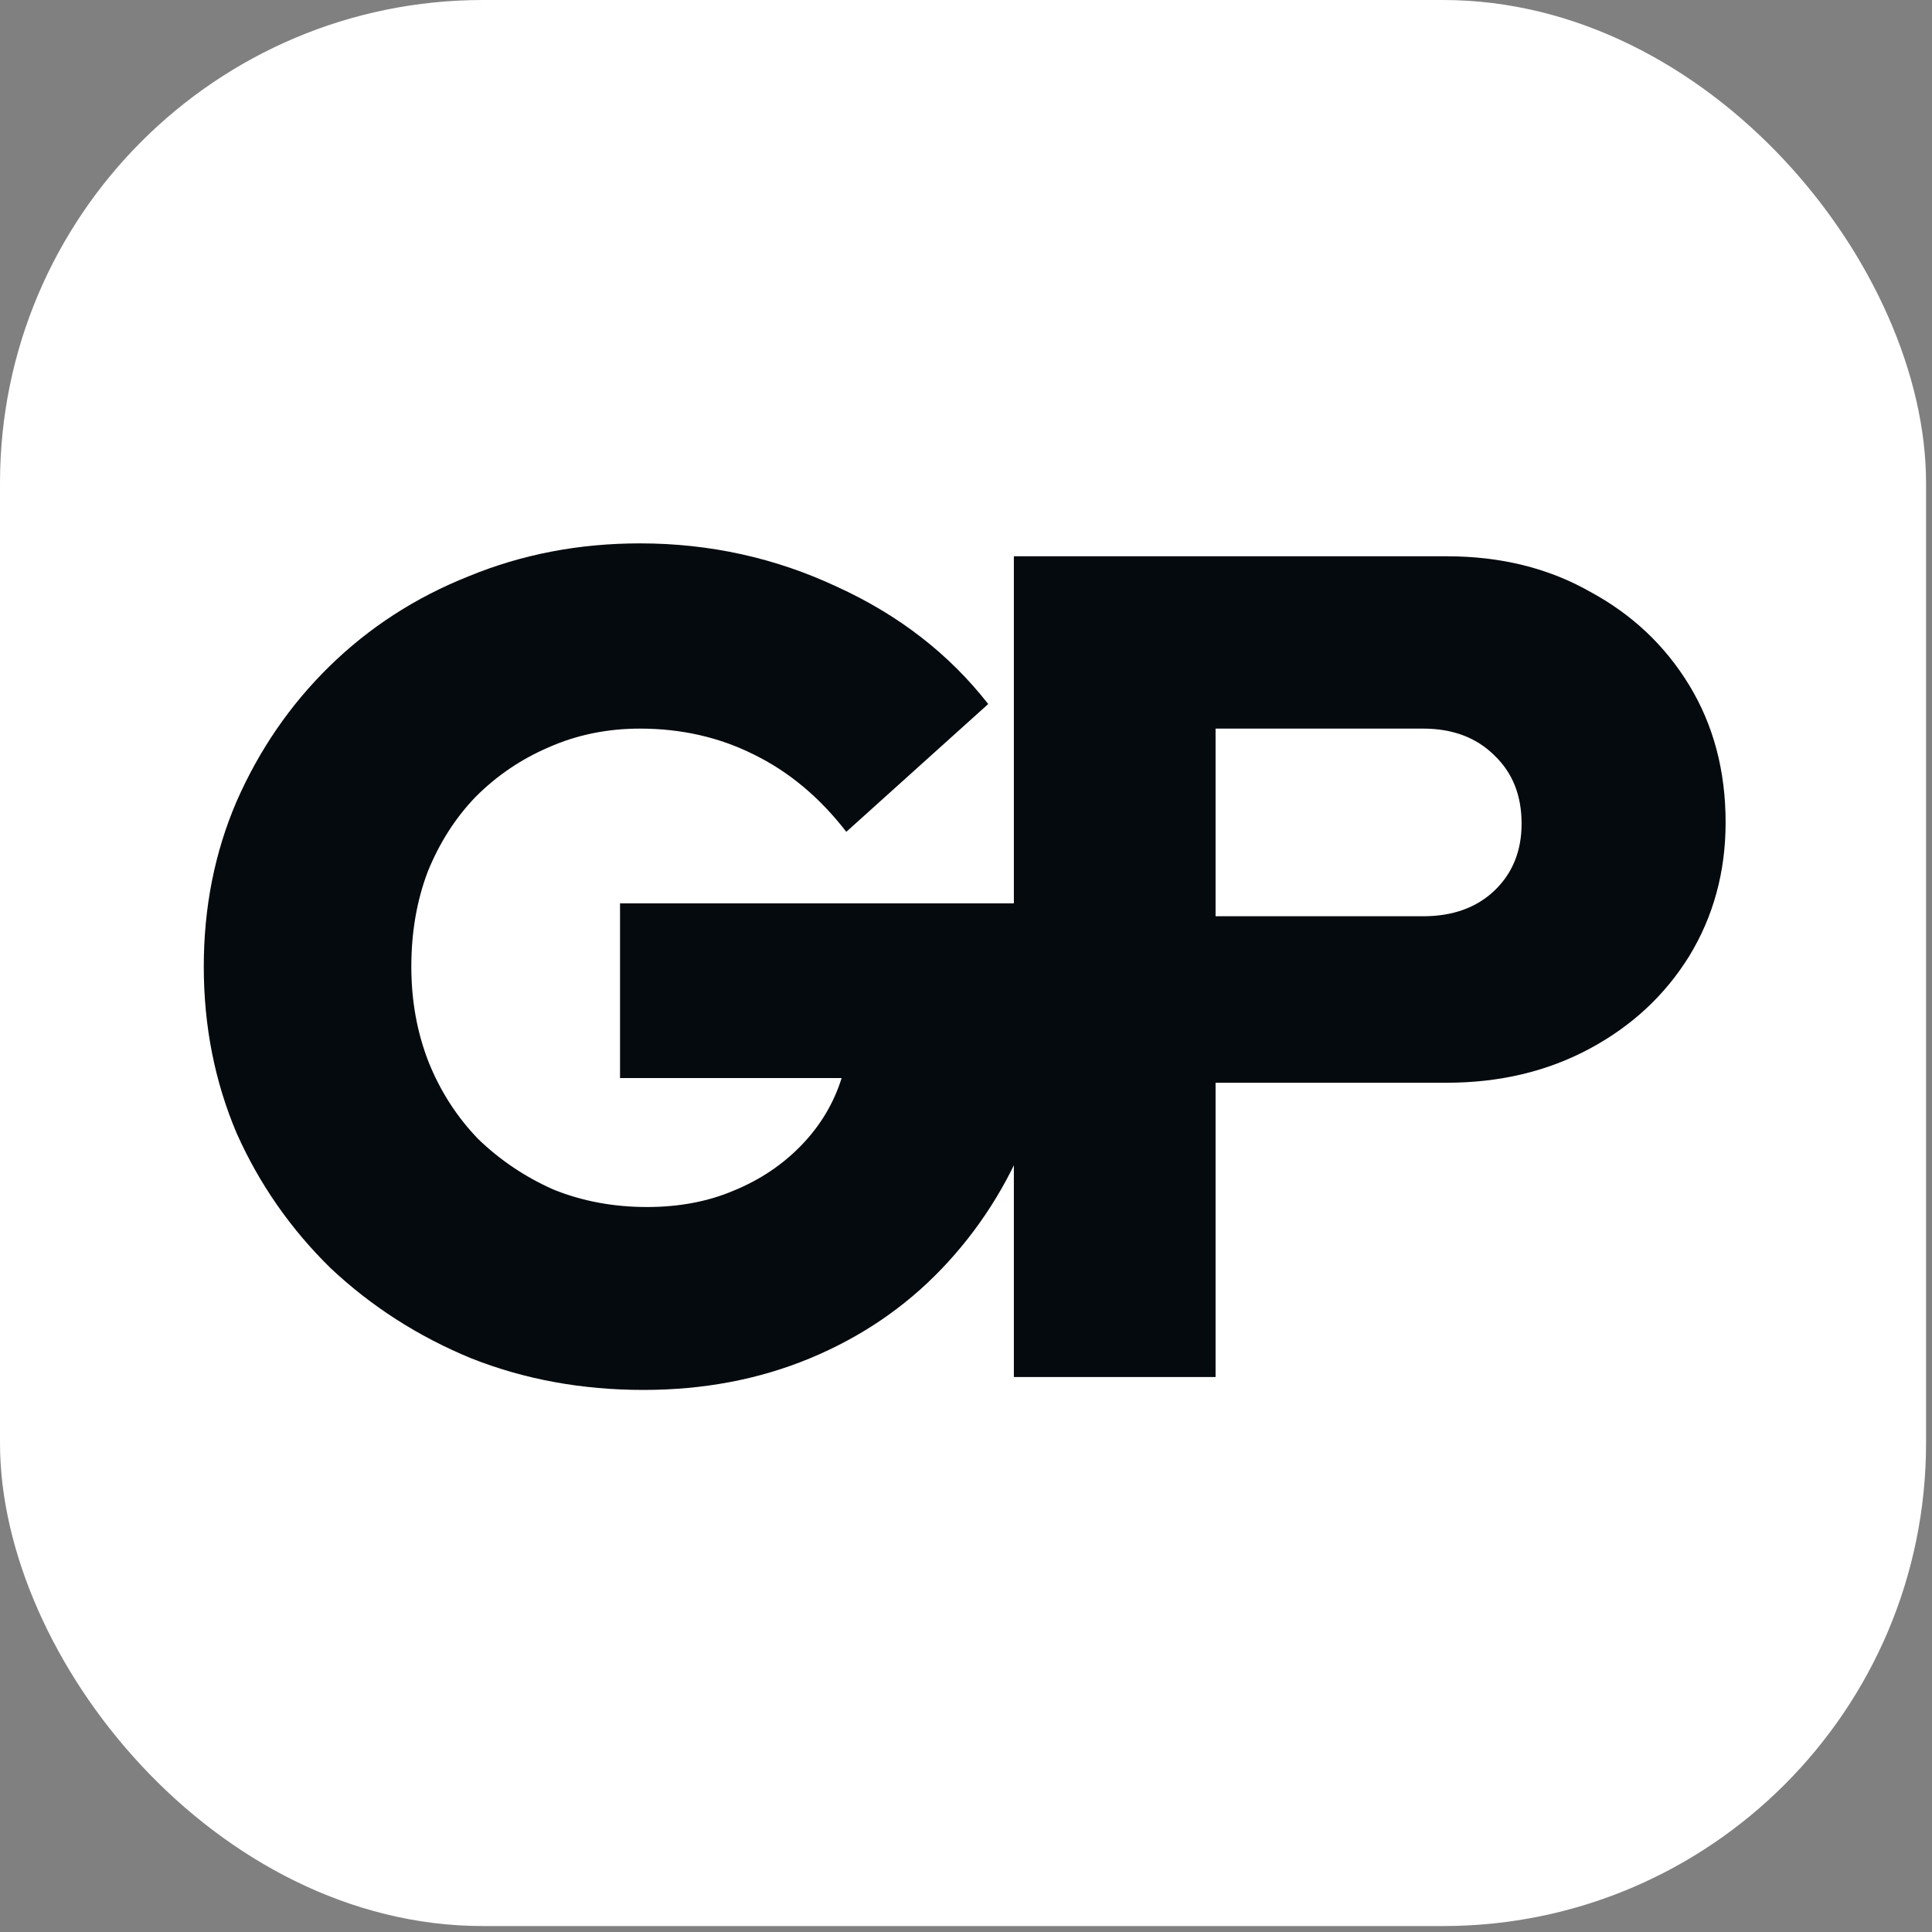
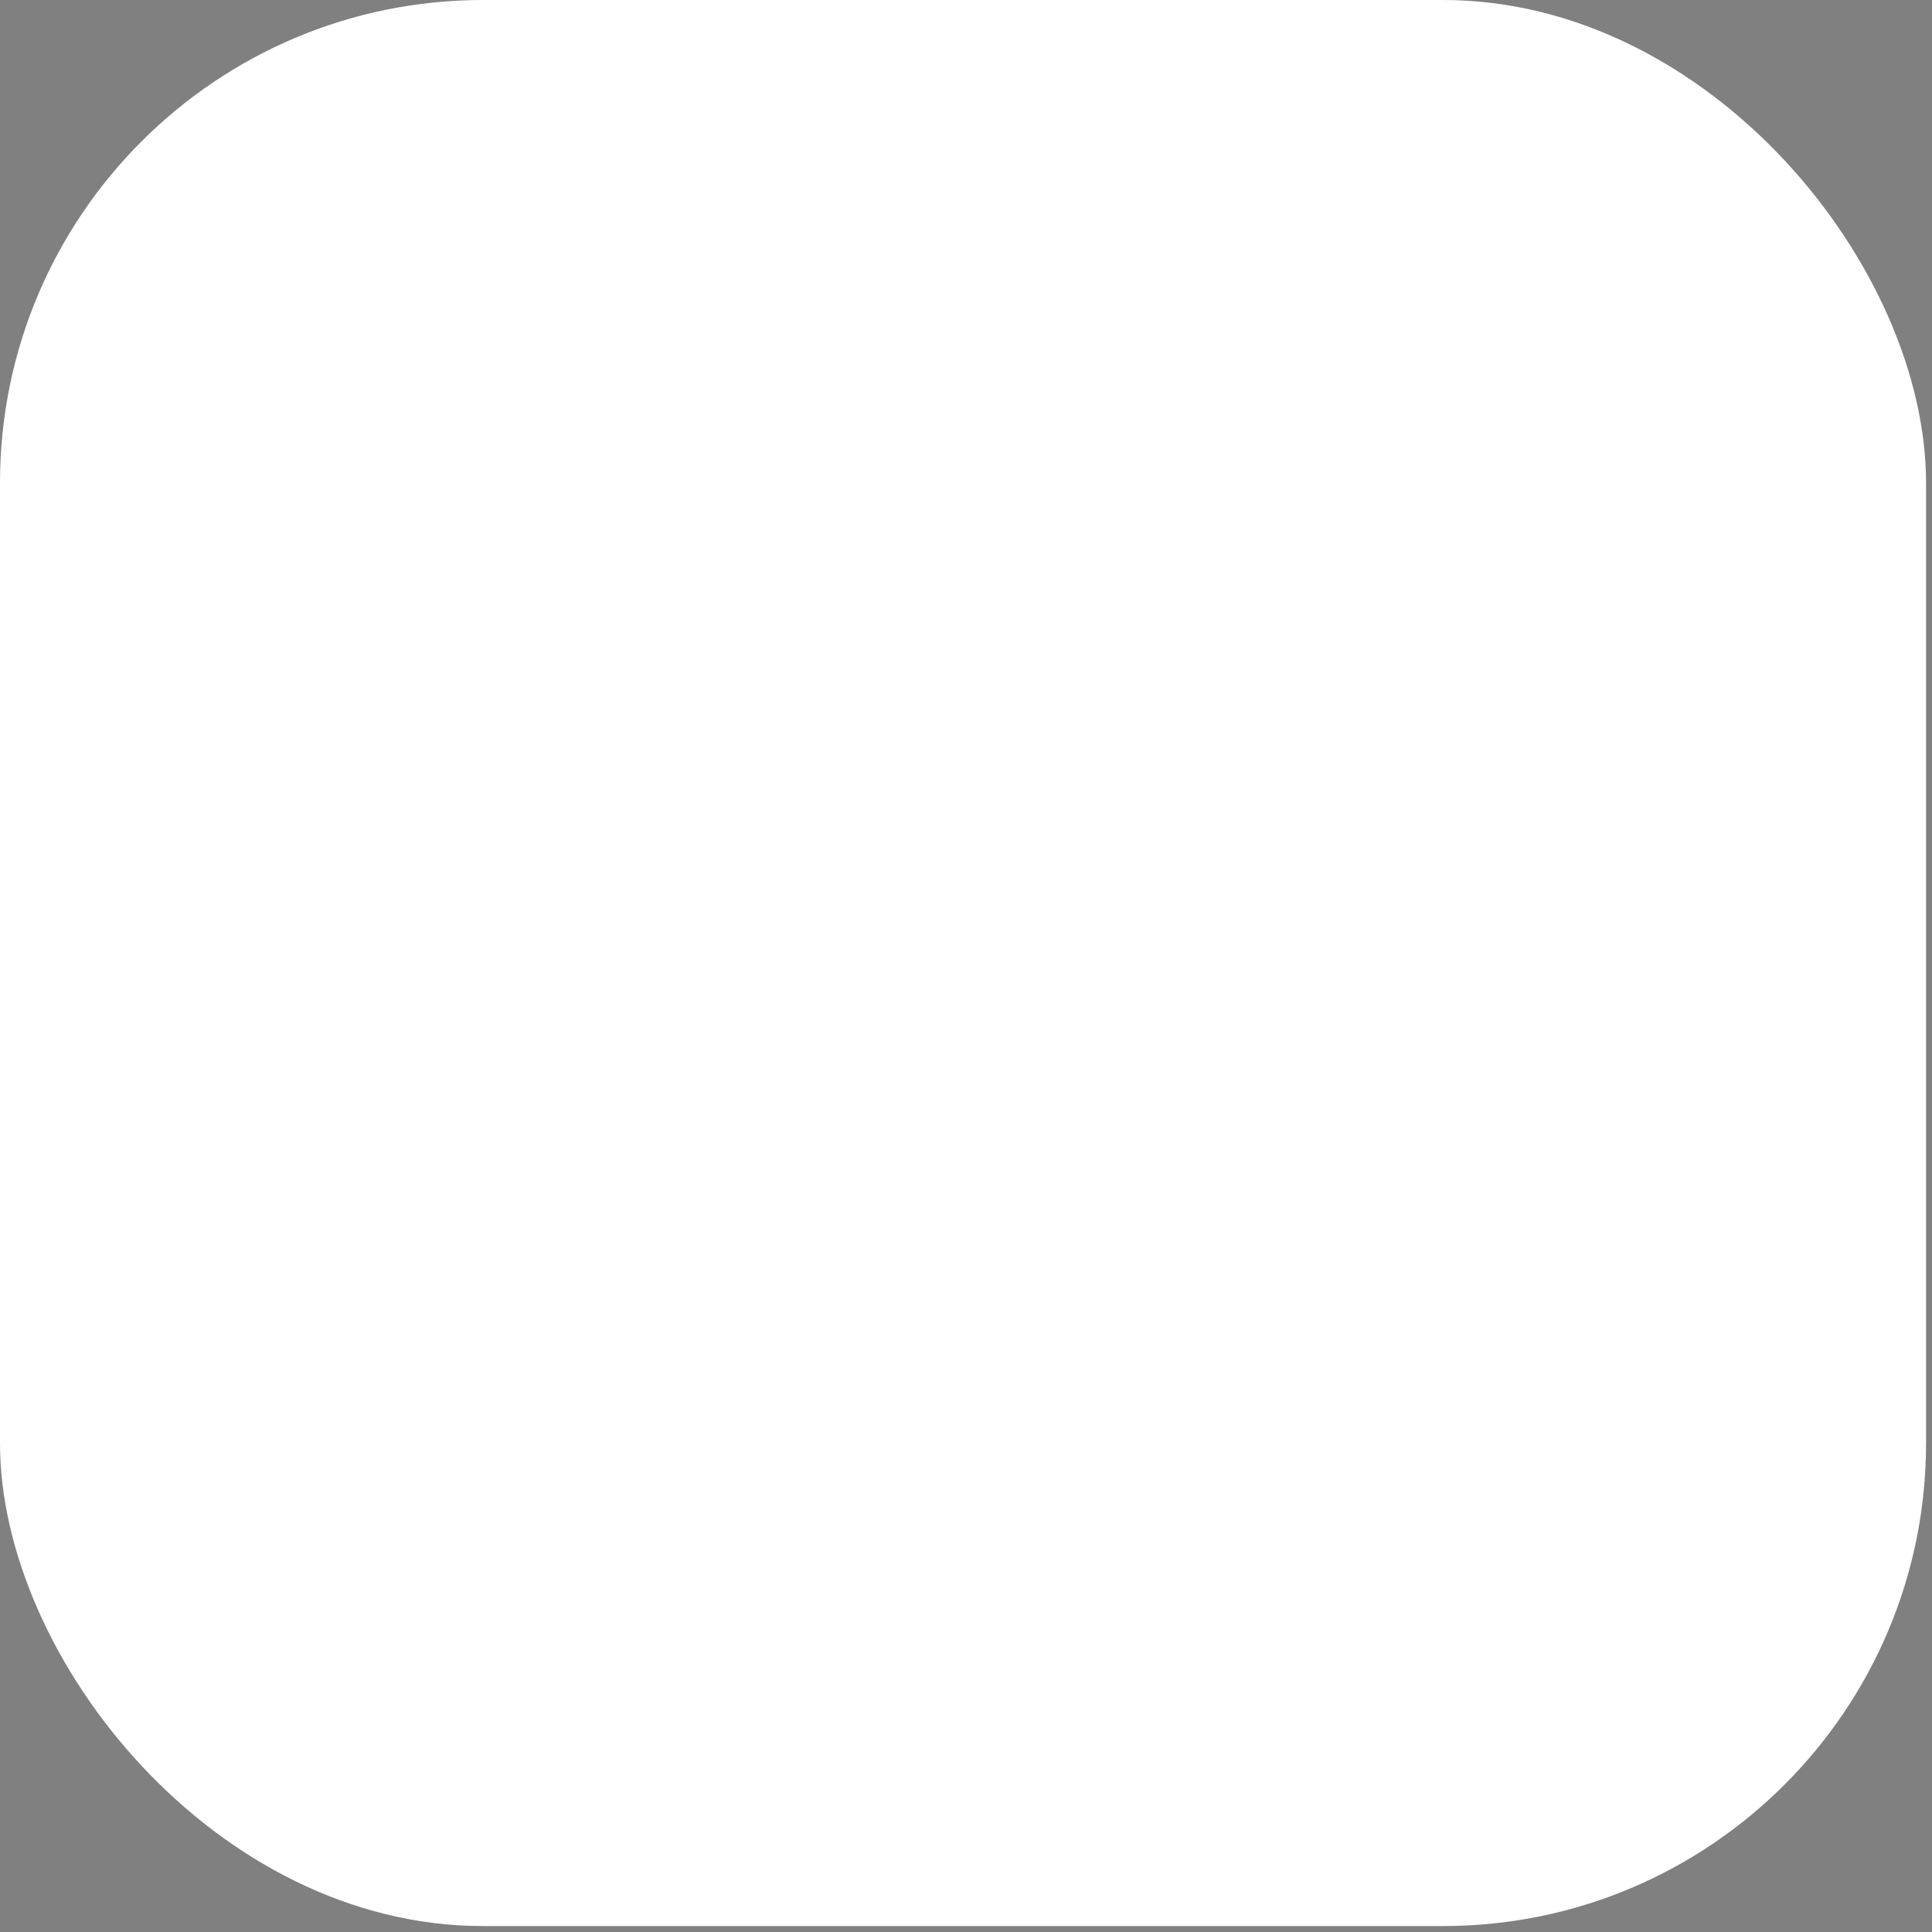
<svg xmlns="http://www.w3.org/2000/svg" width="40" height="40" viewBox="0 0 40 40" fill="none">
  <rect x="0" y="0" width="40" height="40" fill="#808080" stroke="none" />
  <rect width="39.877" height="39.877" rx="10" fill="white" />
-   <path d="M13.323 28.777C12.044 28.777 10.855 28.558 9.754 28.122C8.654 27.668 7.683 27.045 6.841 26.252C6.016 25.443 5.368 24.513 4.899 23.461C4.446 22.392 4.219 21.244 4.219 20.014C4.219 18.784 4.446 17.643 4.899 16.591C5.368 15.523 6.008 14.592 6.817 13.799C7.642 12.99 8.605 12.367 9.706 11.93C10.806 11.477 11.987 11.25 13.25 11.25C14.69 11.25 16.05 11.549 17.328 12.148C18.607 12.731 19.65 13.54 20.46 14.576L17.522 17.222C16.972 16.51 16.333 15.976 15.604 15.62C14.892 15.264 14.107 15.085 13.25 15.085C12.57 15.085 11.939 15.215 11.356 15.474C10.79 15.717 10.288 16.057 9.851 16.494C9.43 16.93 9.099 17.448 8.856 18.047C8.629 18.646 8.516 19.301 8.516 20.014C8.516 20.726 8.637 21.389 8.88 22.004C9.123 22.603 9.463 23.129 9.9 23.582C10.353 24.019 10.871 24.367 11.453 24.626C12.052 24.869 12.7 24.99 13.395 24.99C14.059 24.99 14.658 24.877 15.192 24.65C15.742 24.424 16.211 24.108 16.6 23.703C16.988 23.299 17.263 22.838 17.425 22.32H12.837V18.703H21.94V19.916C21.94 21.195 21.722 22.376 21.285 23.461C20.864 24.529 20.265 25.467 19.489 26.277C18.728 27.07 17.822 27.685 16.77 28.122C15.718 28.558 14.569 28.777 13.323 28.777Z" fill="#050A0E" />
-   <path d="M20.991 28.51V11.517H29.949C31.066 11.517 32.053 11.76 32.91 12.245C33.785 12.715 34.472 13.362 34.974 14.187C35.476 15.013 35.727 15.96 35.727 17.028C35.727 18.047 35.476 18.97 34.974 19.795C34.472 20.604 33.785 21.244 32.91 21.713C32.037 22.182 31.049 22.417 29.949 22.417H25.167V28.51H20.991ZM25.167 18.97H29.463C30.078 18.97 30.572 18.792 30.944 18.436C31.316 18.079 31.503 17.618 31.503 17.052C31.503 16.469 31.316 16 30.944 15.644C30.572 15.272 30.078 15.085 29.463 15.085H25.167V18.97Z" fill="#050A0E" />
</svg>